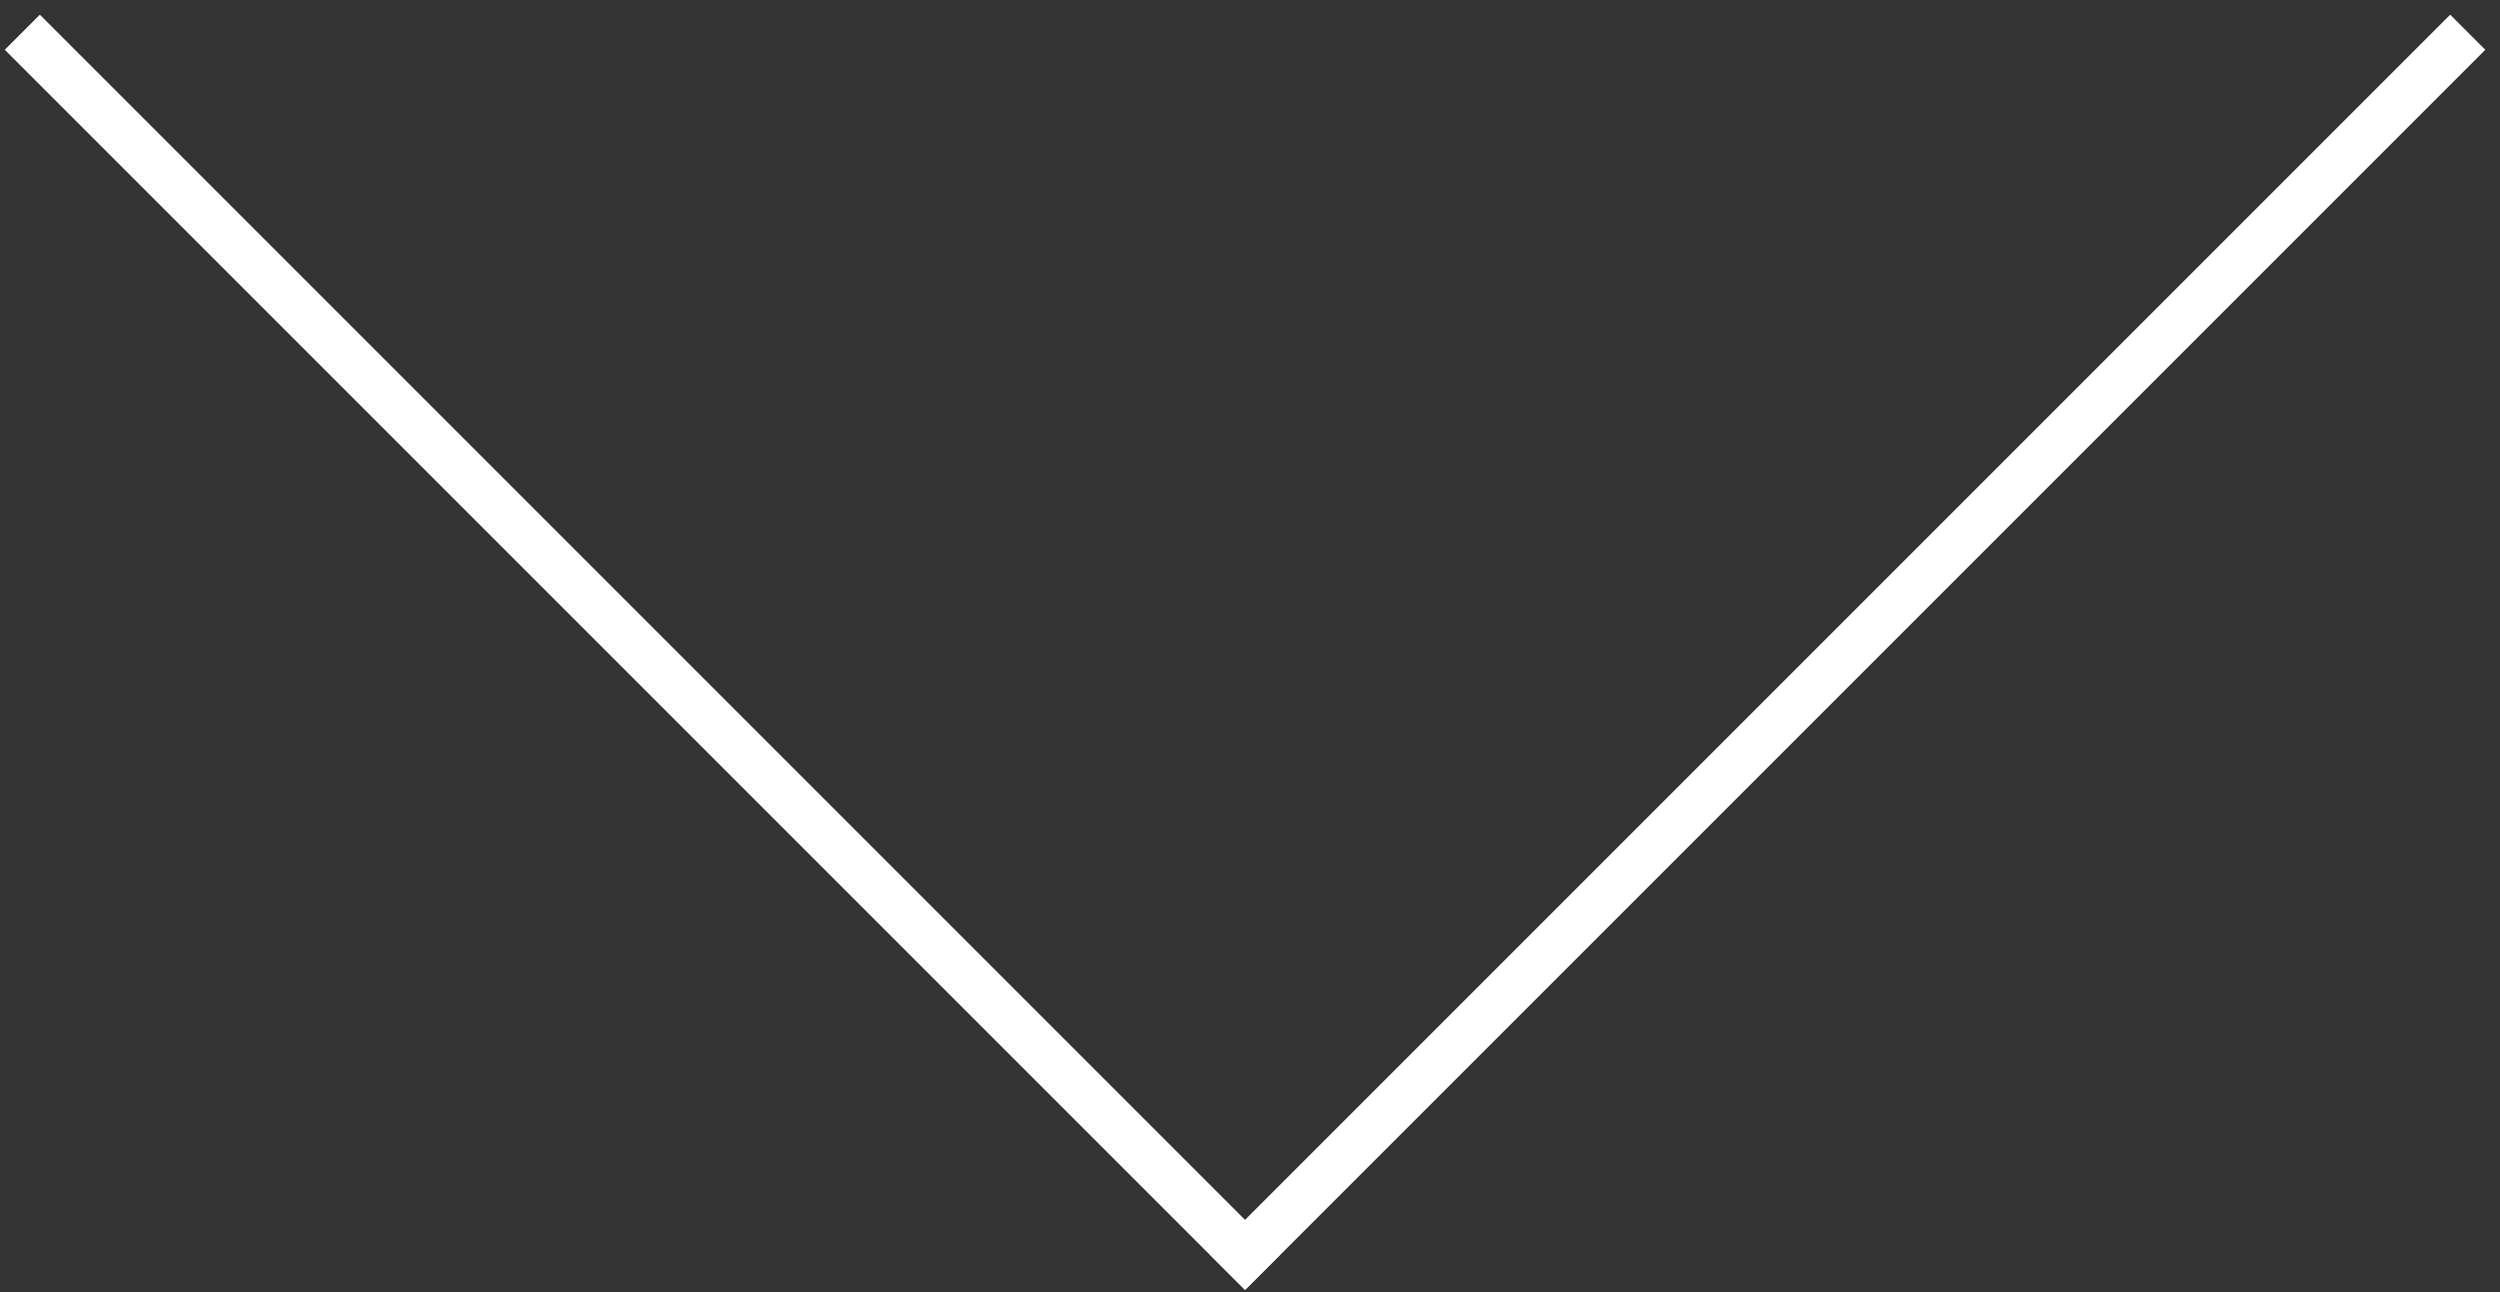
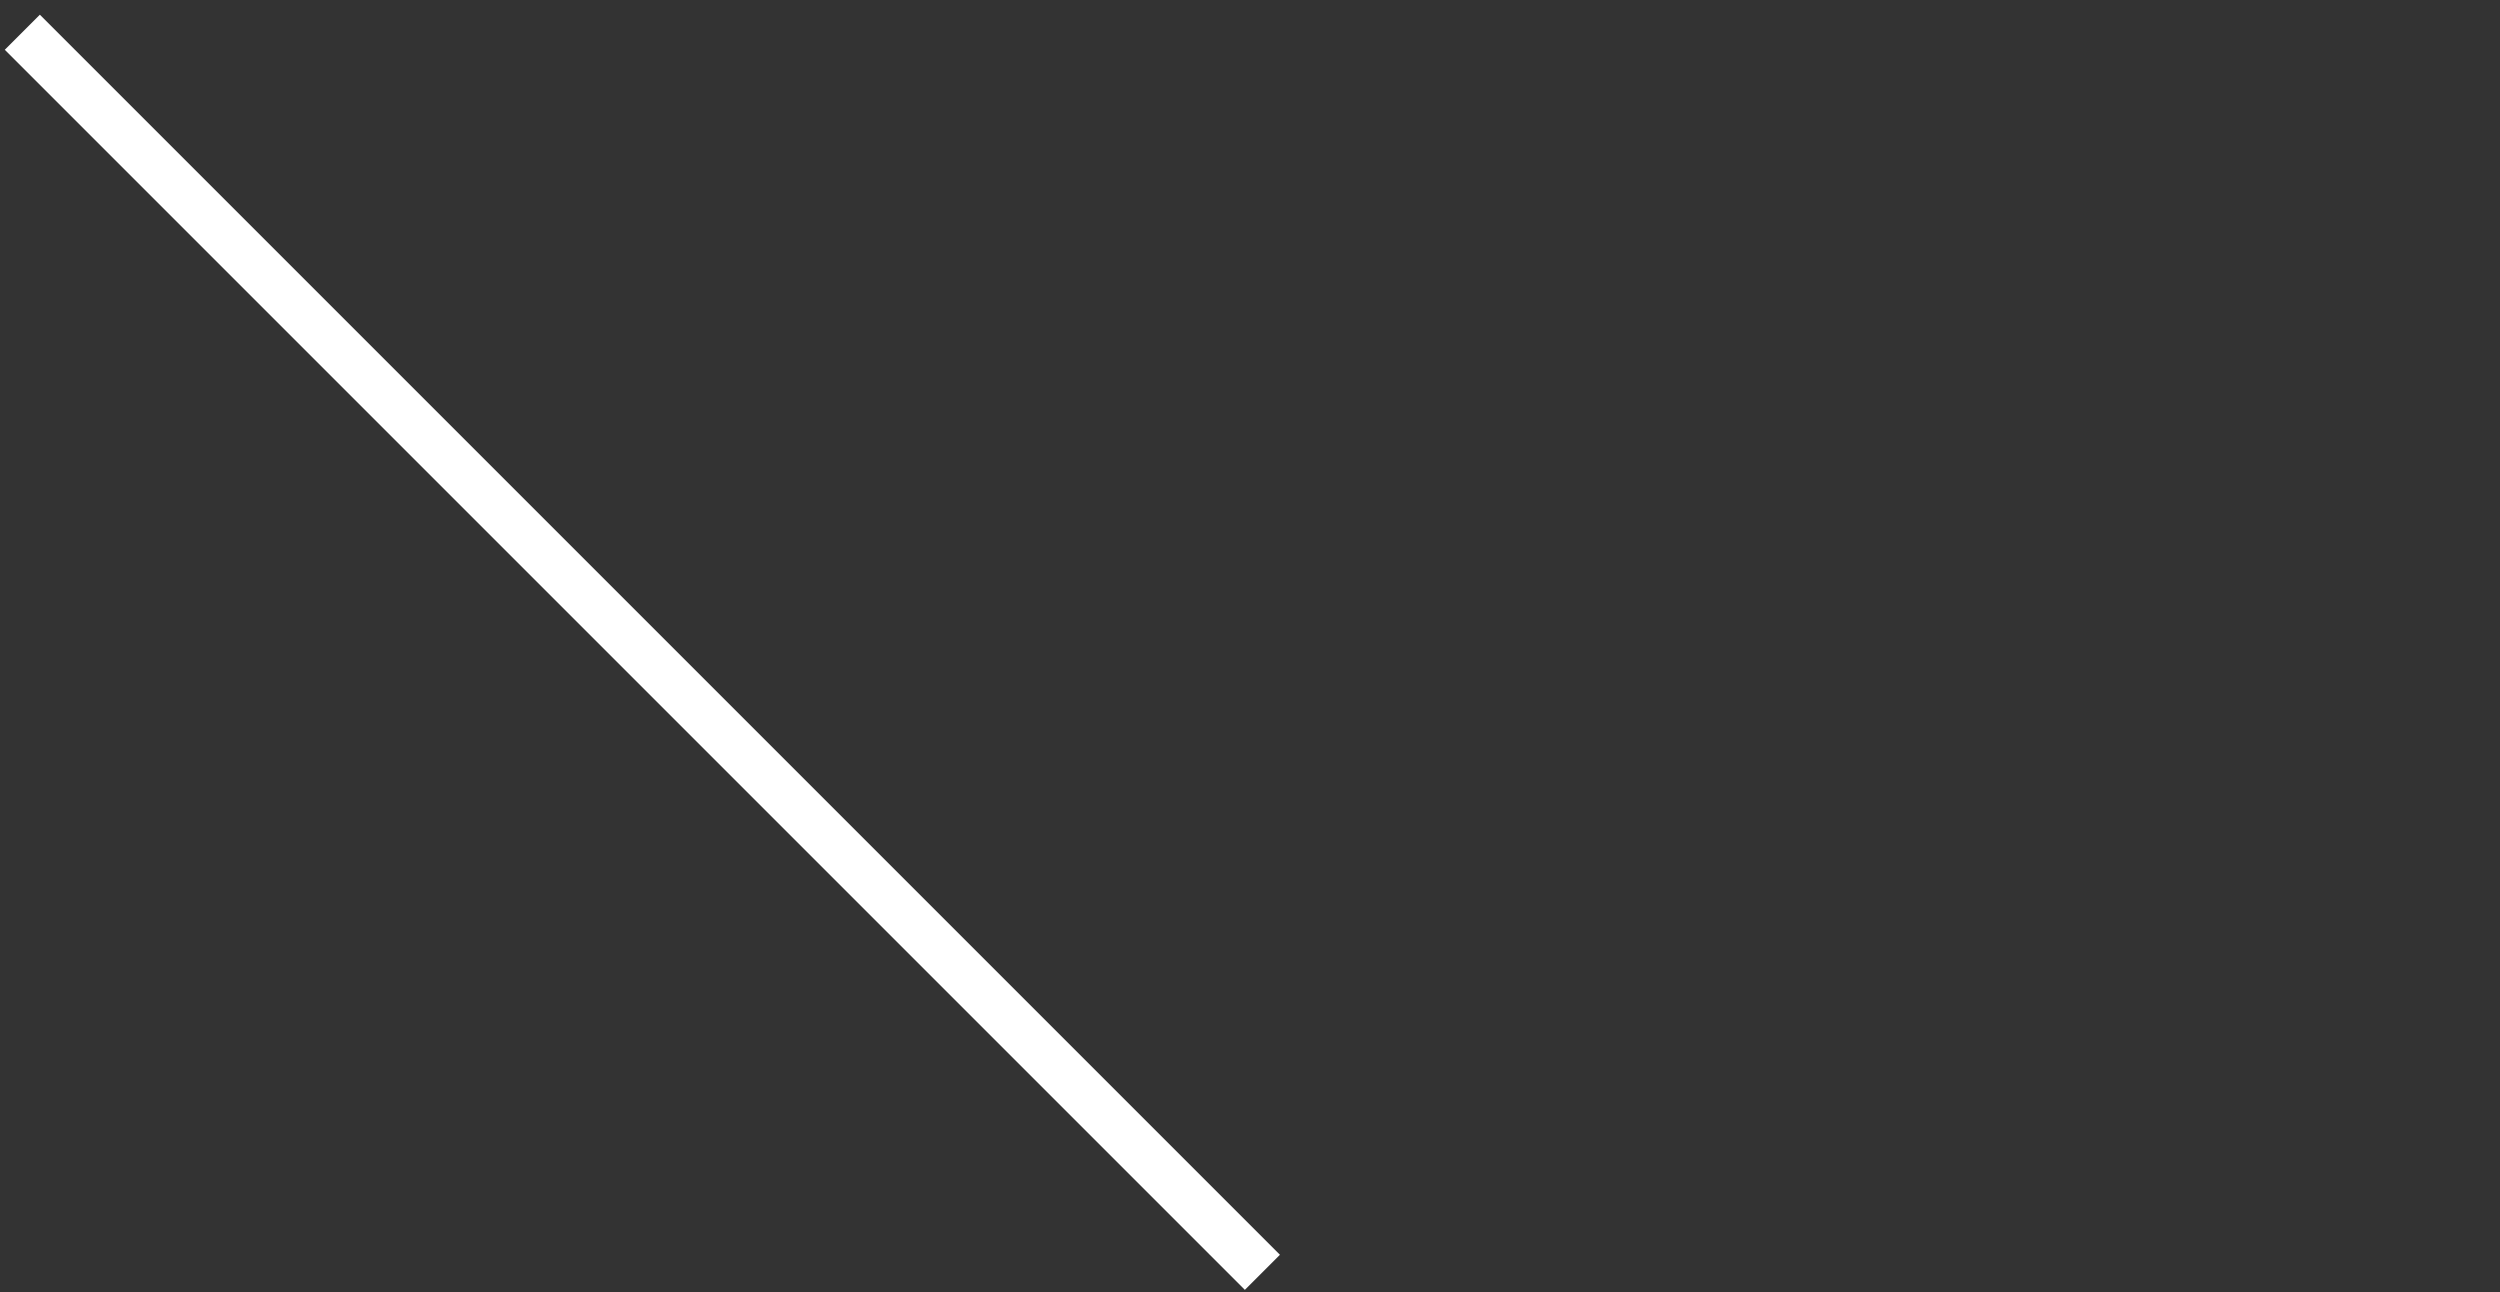
<svg xmlns="http://www.w3.org/2000/svg" version="1.1" id="Layer_1" x="0px" y="0px" viewBox="0 0 100.8 52.1" style="enable-background:new 0 0 100.8 52.1;" xml:space="preserve">
  <rect x="0" y="0" width="100.8" height="52.1" fill="#333333" stroke="none" />
  <style type="text/css">
	.st0{fill:none;stroke:#FFFFFF;stroke-width:2;stroke-miterlimit:10;}
</style>
  <line class="st0" x1="0.9" y1="1.3" x2="50.9" y2="51.3" />
-   <line class="st0" x1="99.5" y1="1.3" x2="49.5" y2="51.3" />
</svg>